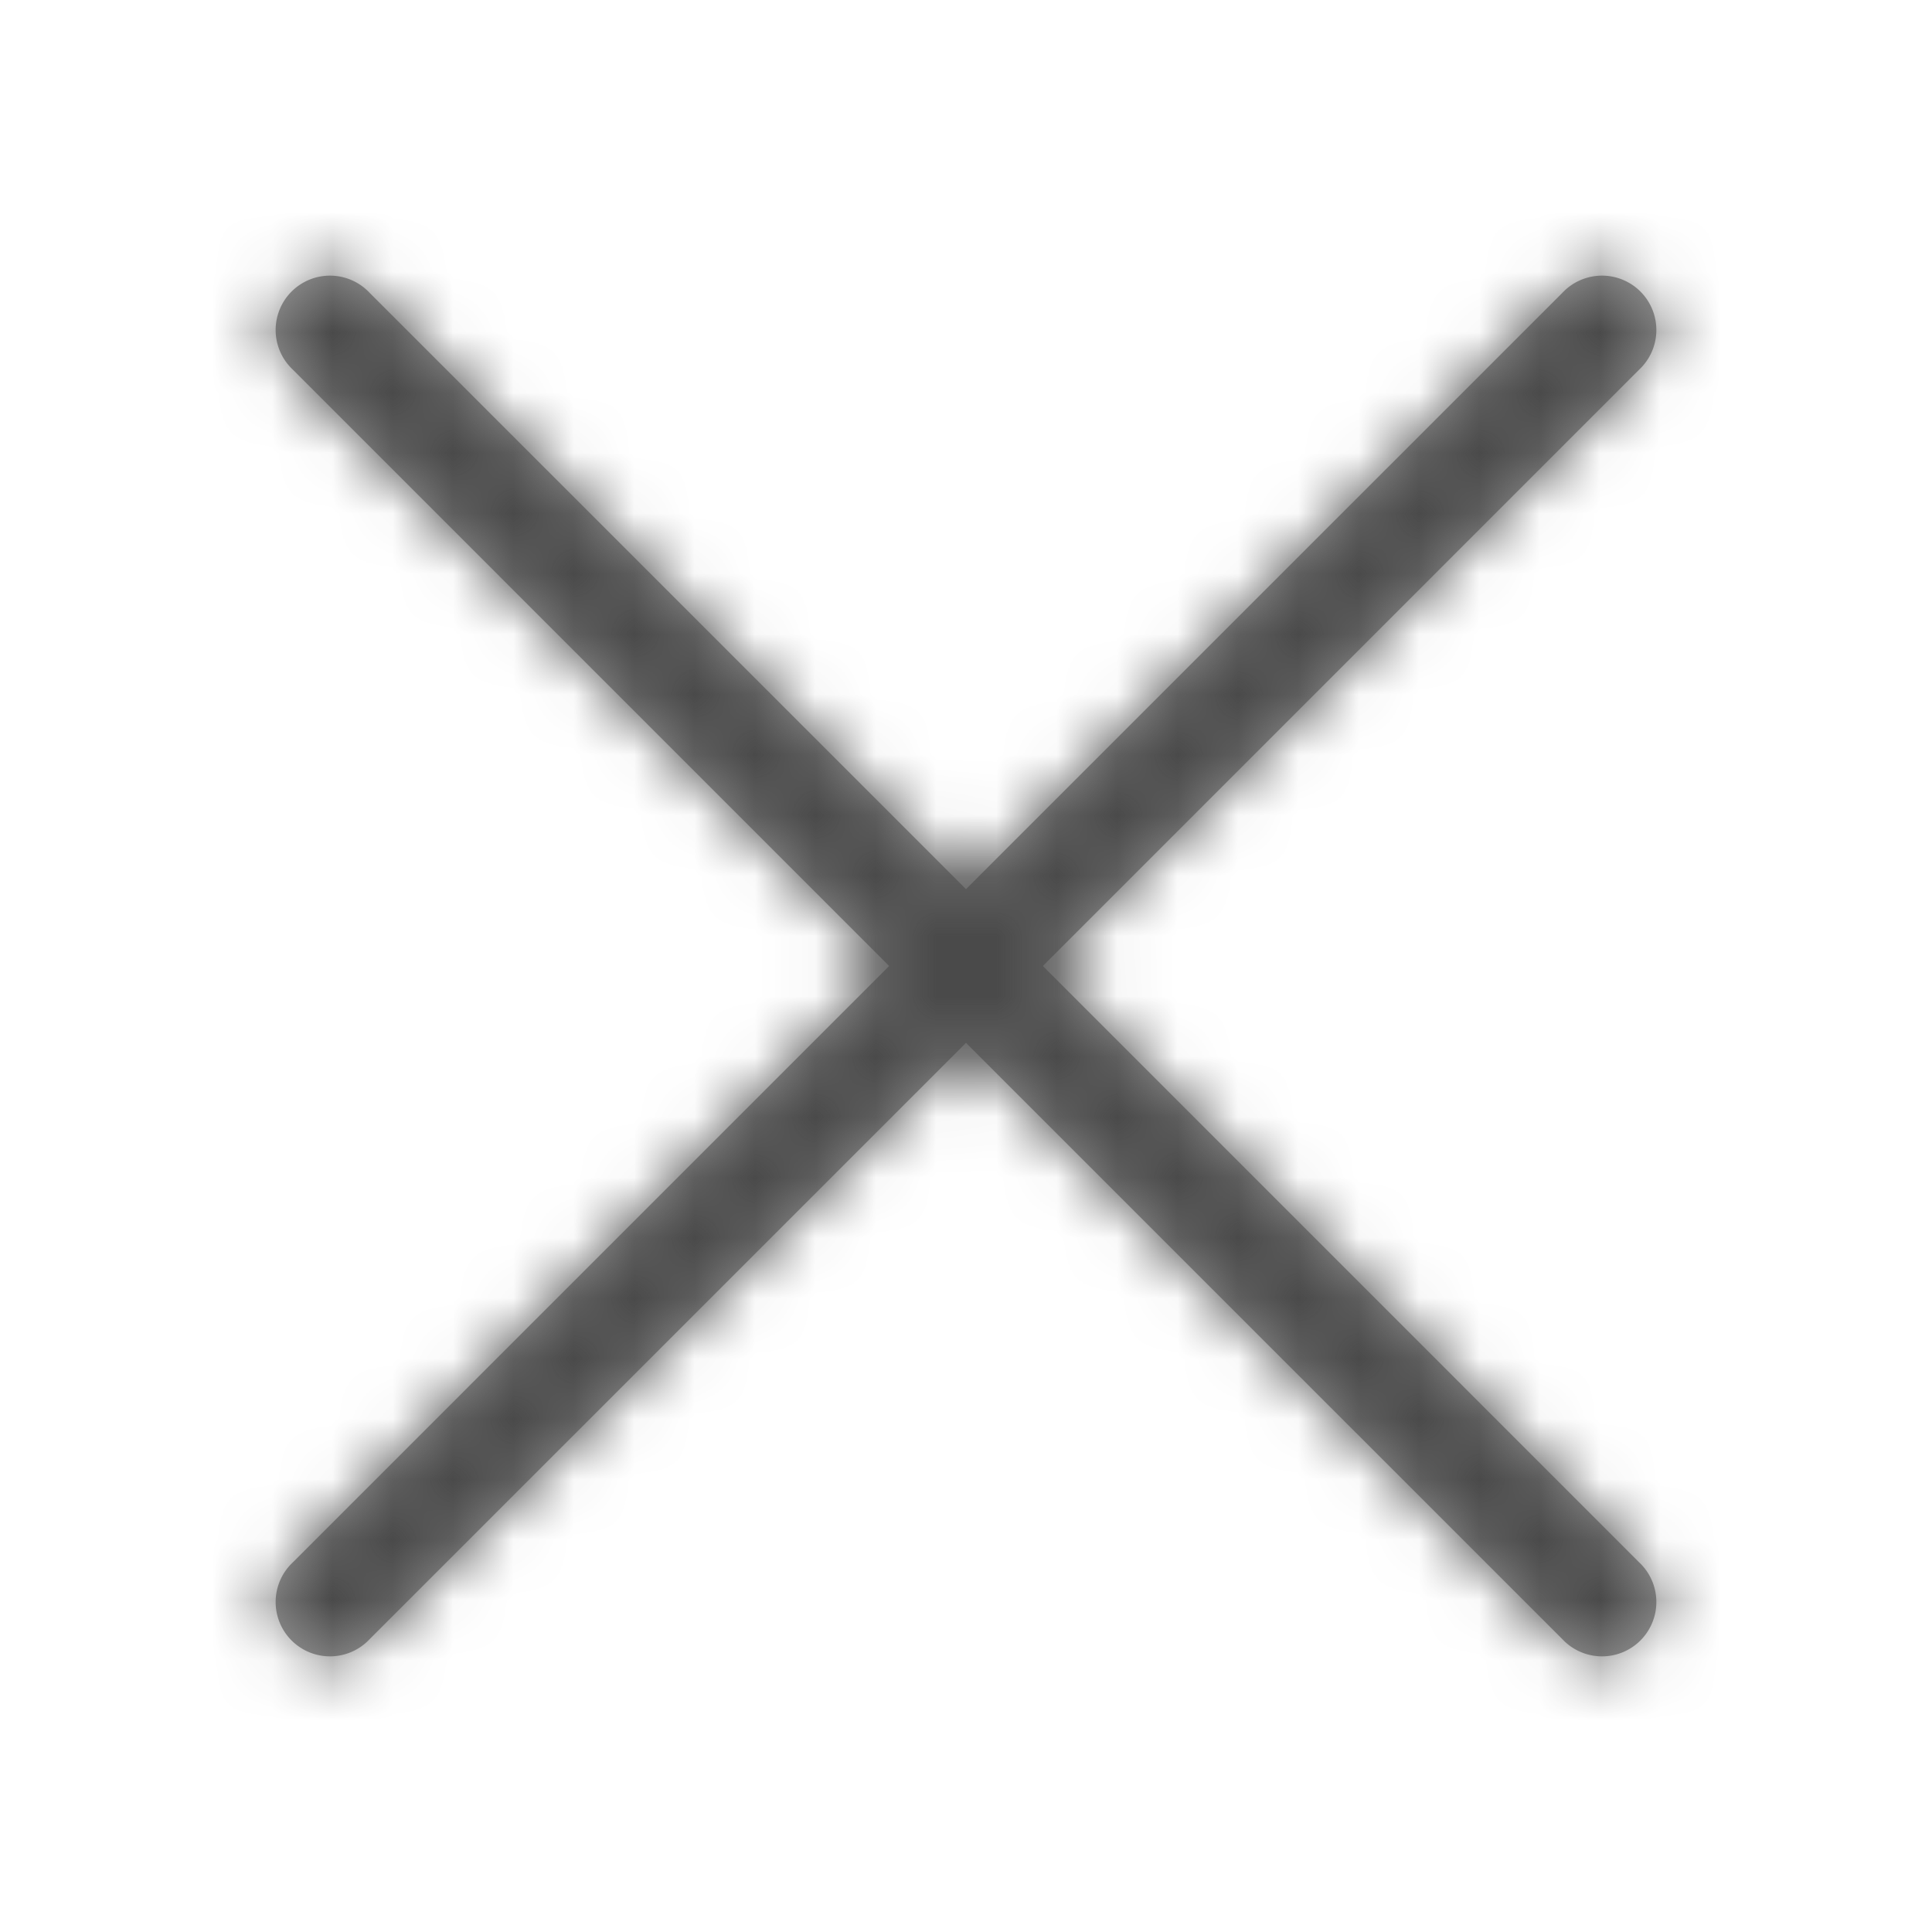
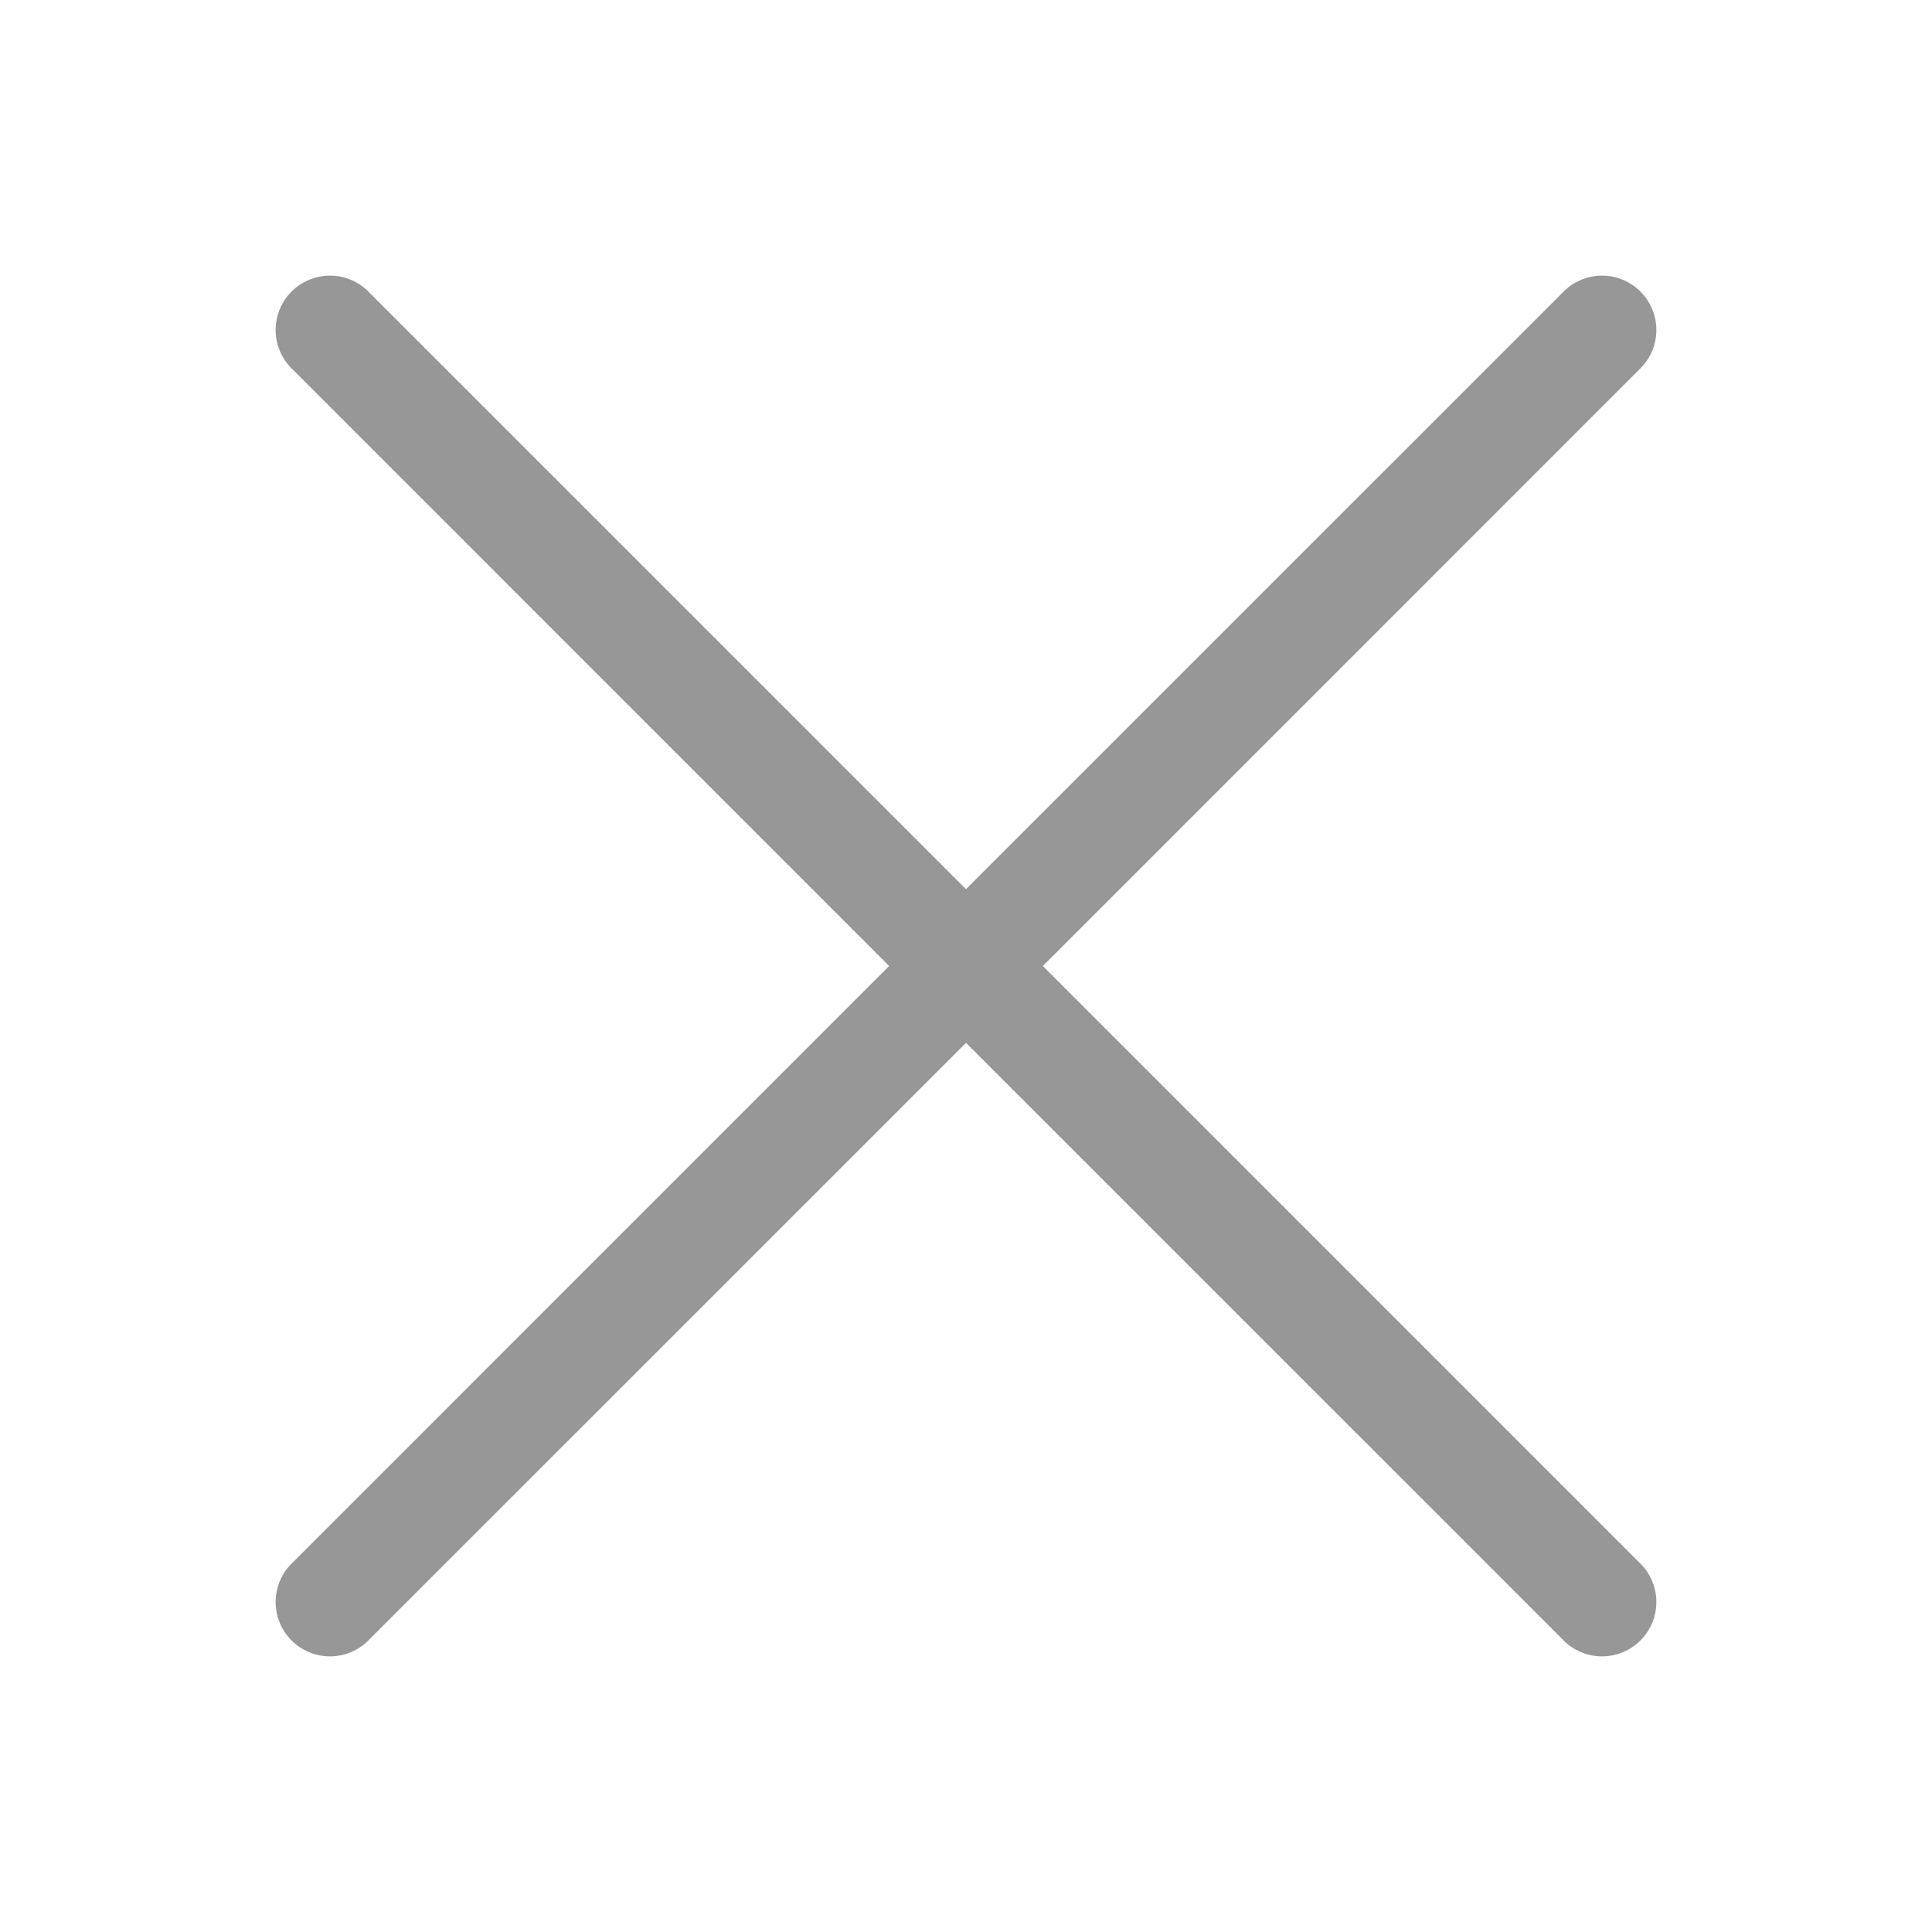
<svg xmlns="http://www.w3.org/2000/svg" xmlns:xlink="http://www.w3.org/1999/xlink" width="32" height="32" viewBox="0 0 32 32">
  <defs>
    <path id="a" d="M14.727 16L4.852 6.124a.9.9 0 1 1 1.272-1.272L16 14.727l9.876-9.875a.9.9 0 1 1 1.272 1.272L17.273 16l9.875 9.876a.9.9 0 1 1-1.272 1.272L16 17.273l-9.876 9.875a.9.9 0 1 1-1.272-1.272L14.727 16z" />
  </defs>
  <g fill="none" fill-rule="evenodd">
    <mask id="b" fill="#fff">
      <use xlink:href="#a" />
    </mask>
    <use fill="#979797" fill-rule="nonzero" xlink:href="#a" />
    <g fill="#4A4A4A" mask="url(#b)">
-       <path d="M0 0h32v32H0z" />
-     </g>
+       </g>
  </g>
</svg>